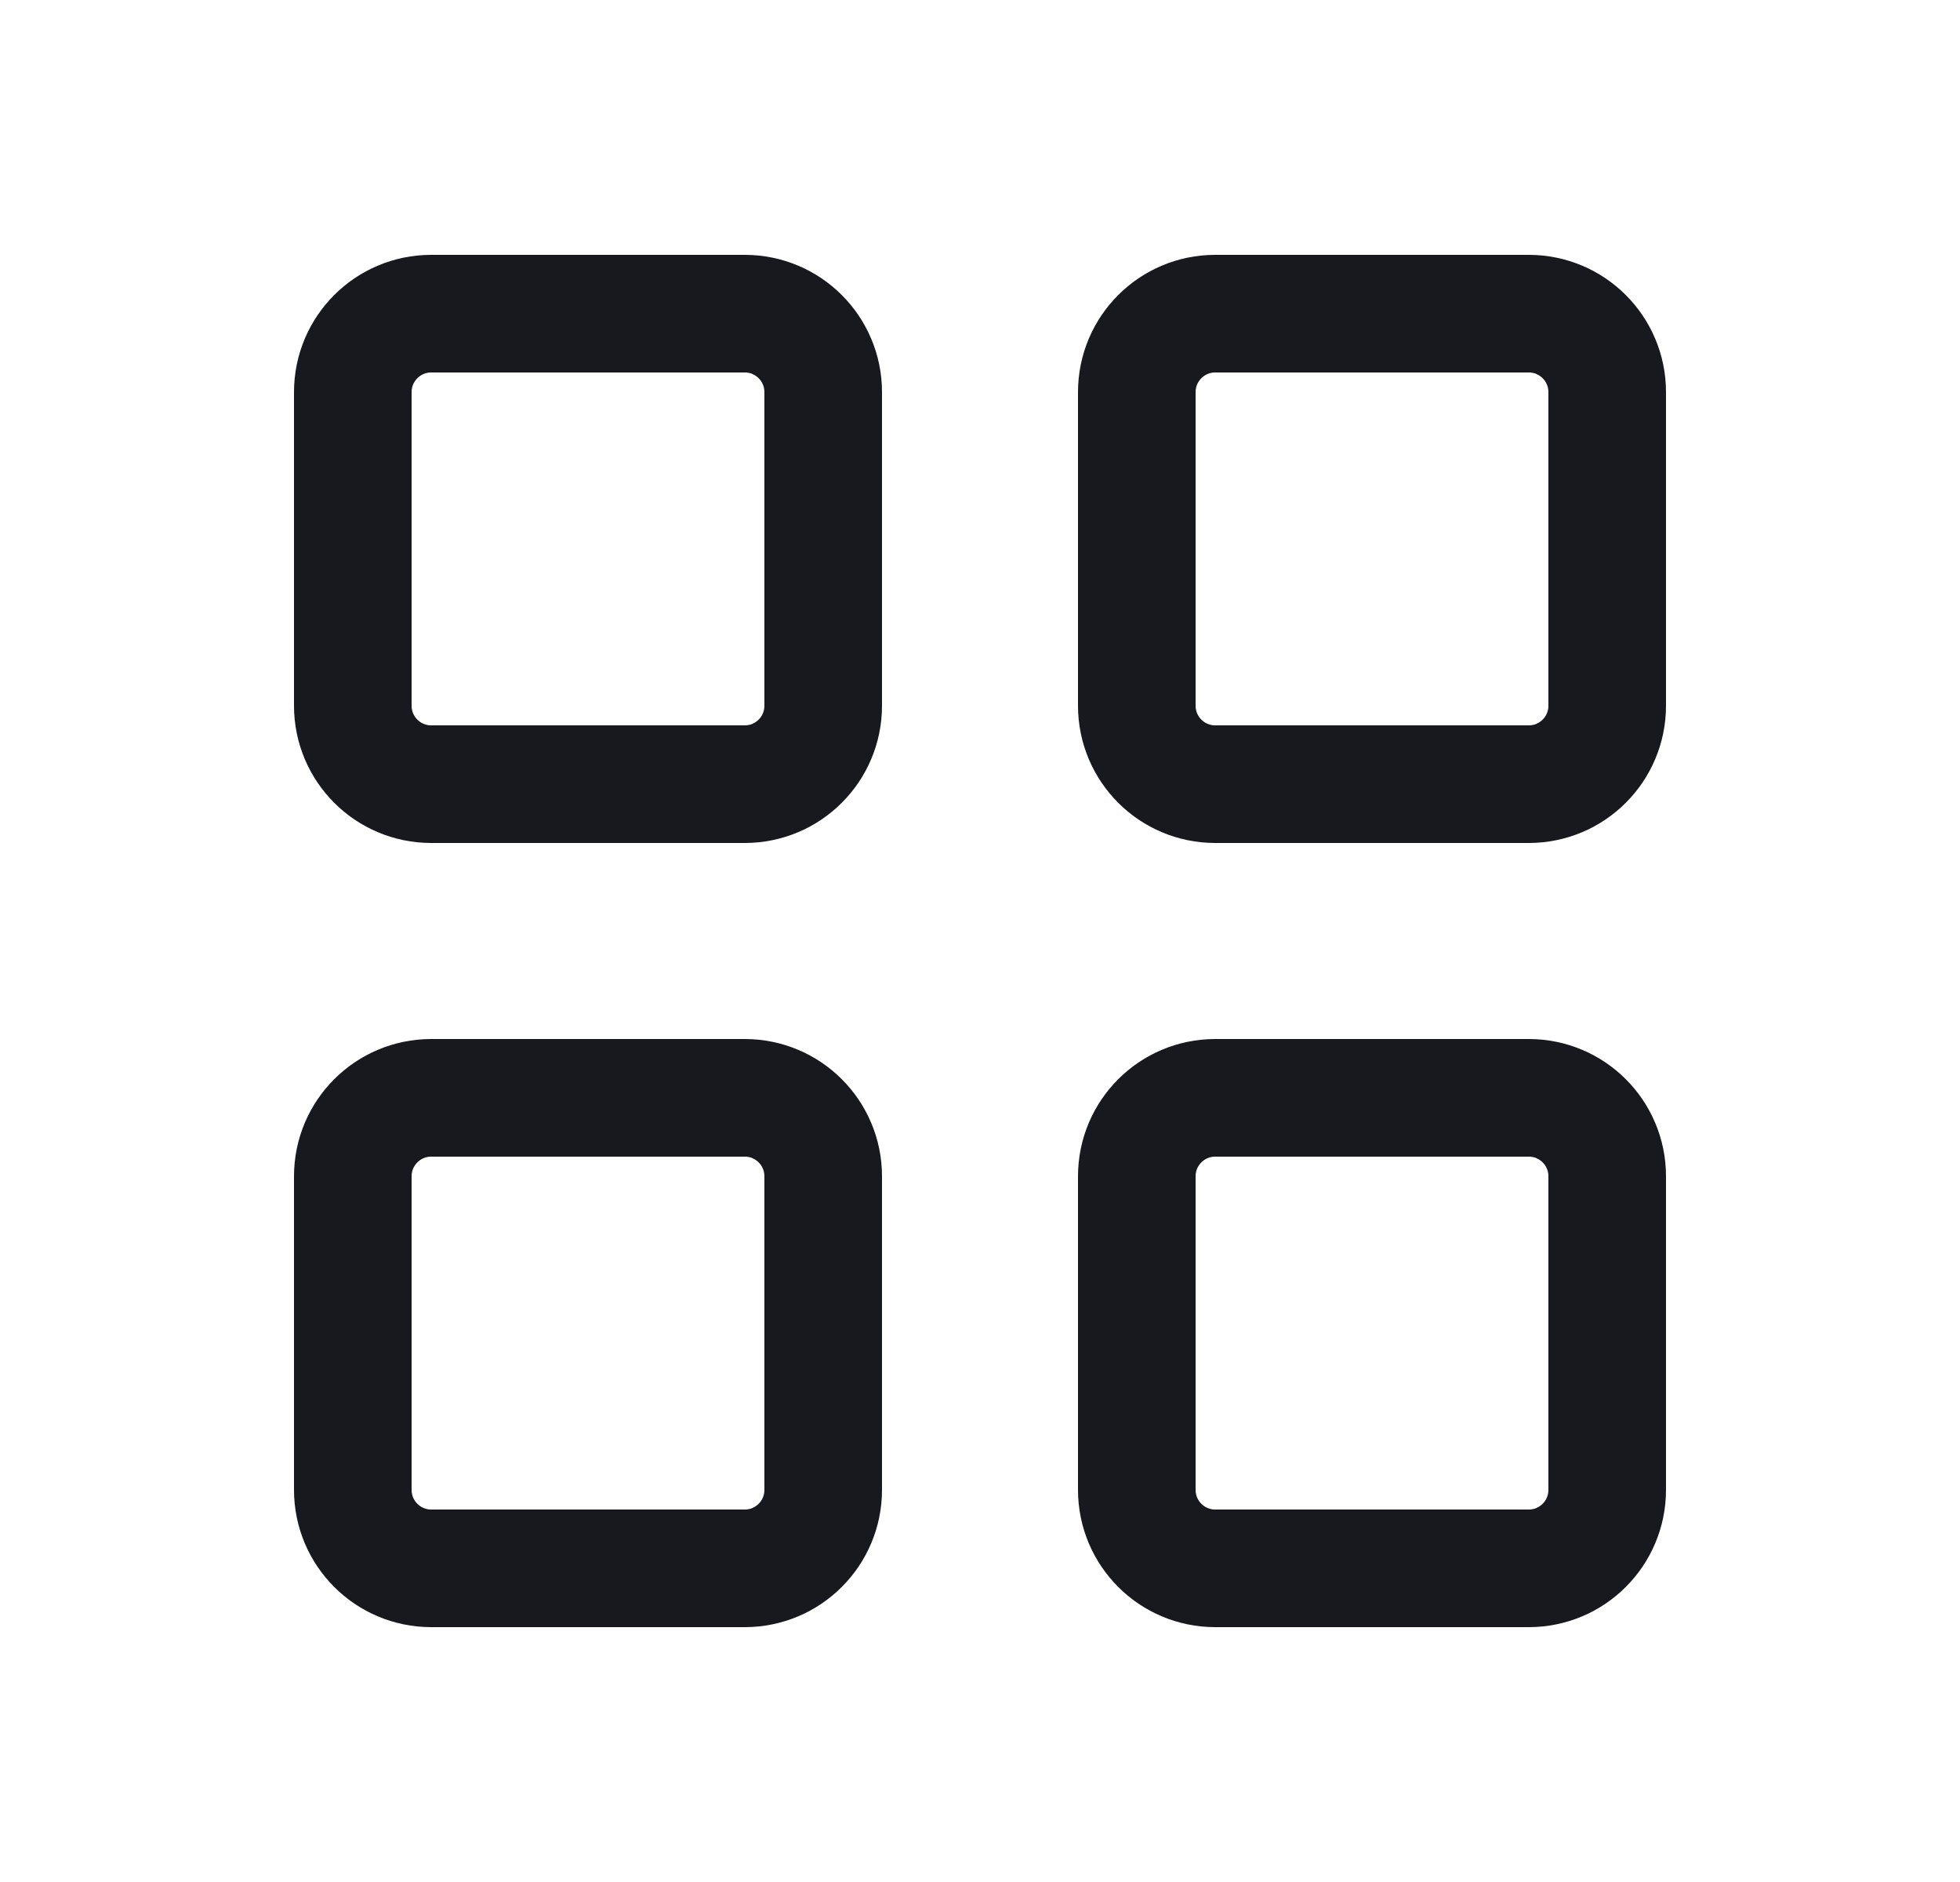
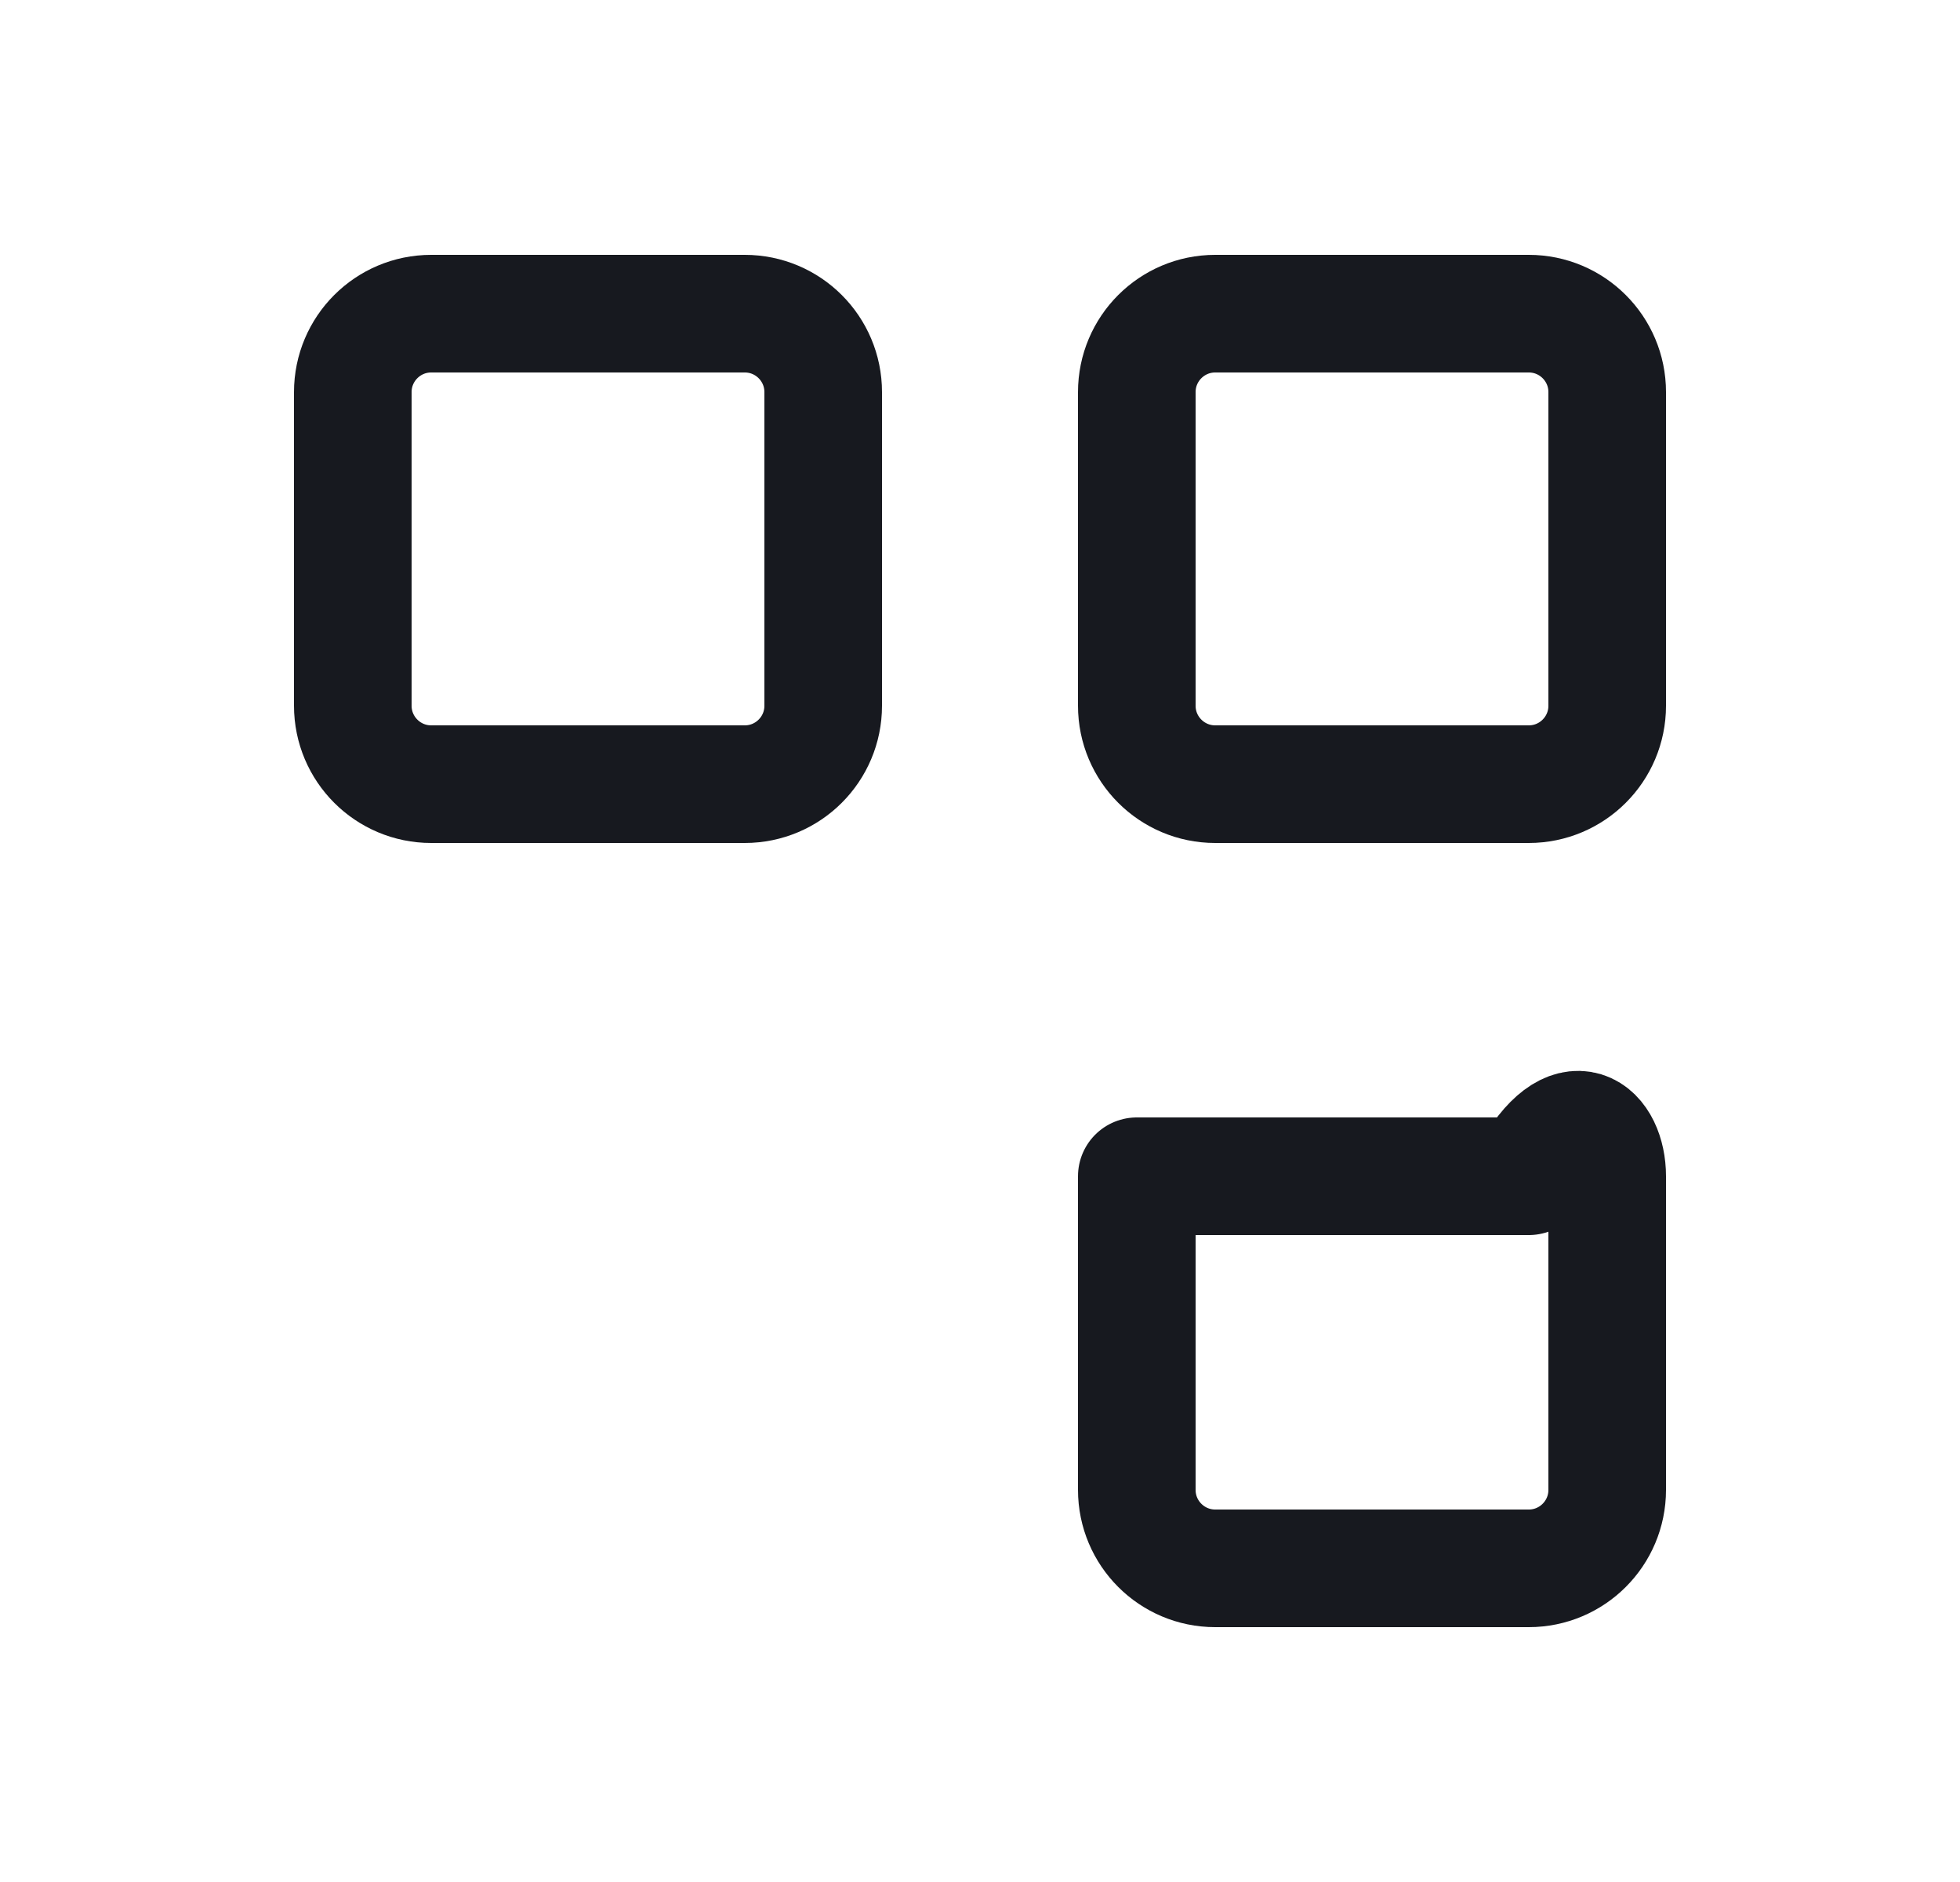
<svg xmlns="http://www.w3.org/2000/svg" width="25" height="24" viewBox="0 0 25 24" fill="none">
-   <path d="M14.5 15C14.5 14.448 14.948 14 15.5 14H19.5C20.052 14 20.5 14.448 20.5 15V19C20.5 19.552 20.052 20 19.5 20H15.5C14.948 20 14.5 19.552 14.5 19V15Z" stroke="#17191F" stroke-width="1.5" stroke-linecap="round" stroke-linejoin="round" />
+   <path d="M14.5 15H19.5C20.052 14 20.5 14.448 20.5 15V19C20.5 19.552 20.052 20 19.5 20H15.5C14.948 20 14.5 19.552 14.5 19V15Z" stroke="#17191F" stroke-width="1.5" stroke-linecap="round" stroke-linejoin="round" />
  <path d="M4.5 5C4.5 4.448 4.948 4 5.5 4H9.5C10.052 4 10.5 4.448 10.5 5V9C10.5 9.552 10.052 10 9.5 10H5.5C4.948 10 4.5 9.552 4.5 9V5Z" stroke="#17191F" stroke-width="1.5" stroke-linecap="round" stroke-linejoin="round" />
  <path d="M14.5 5C14.5 4.448 14.948 4 15.5 4H19.5C20.052 4 20.5 4.448 20.5 5V9C20.5 9.552 20.052 10 19.5 10H15.5C14.948 10 14.5 9.552 14.5 9V5Z" stroke="#17191F" stroke-width="1.5" stroke-linecap="round" stroke-linejoin="round" />
-   <path d="M4.5 15C4.5 14.448 4.948 14 5.5 14H9.5C10.052 14 10.5 14.448 10.5 15V19C10.5 19.552 10.052 20 9.5 20H5.5C4.948 20 4.5 19.552 4.5 19V15Z" stroke="#17191F" stroke-width="1.5" stroke-linecap="round" stroke-linejoin="round" />
</svg>